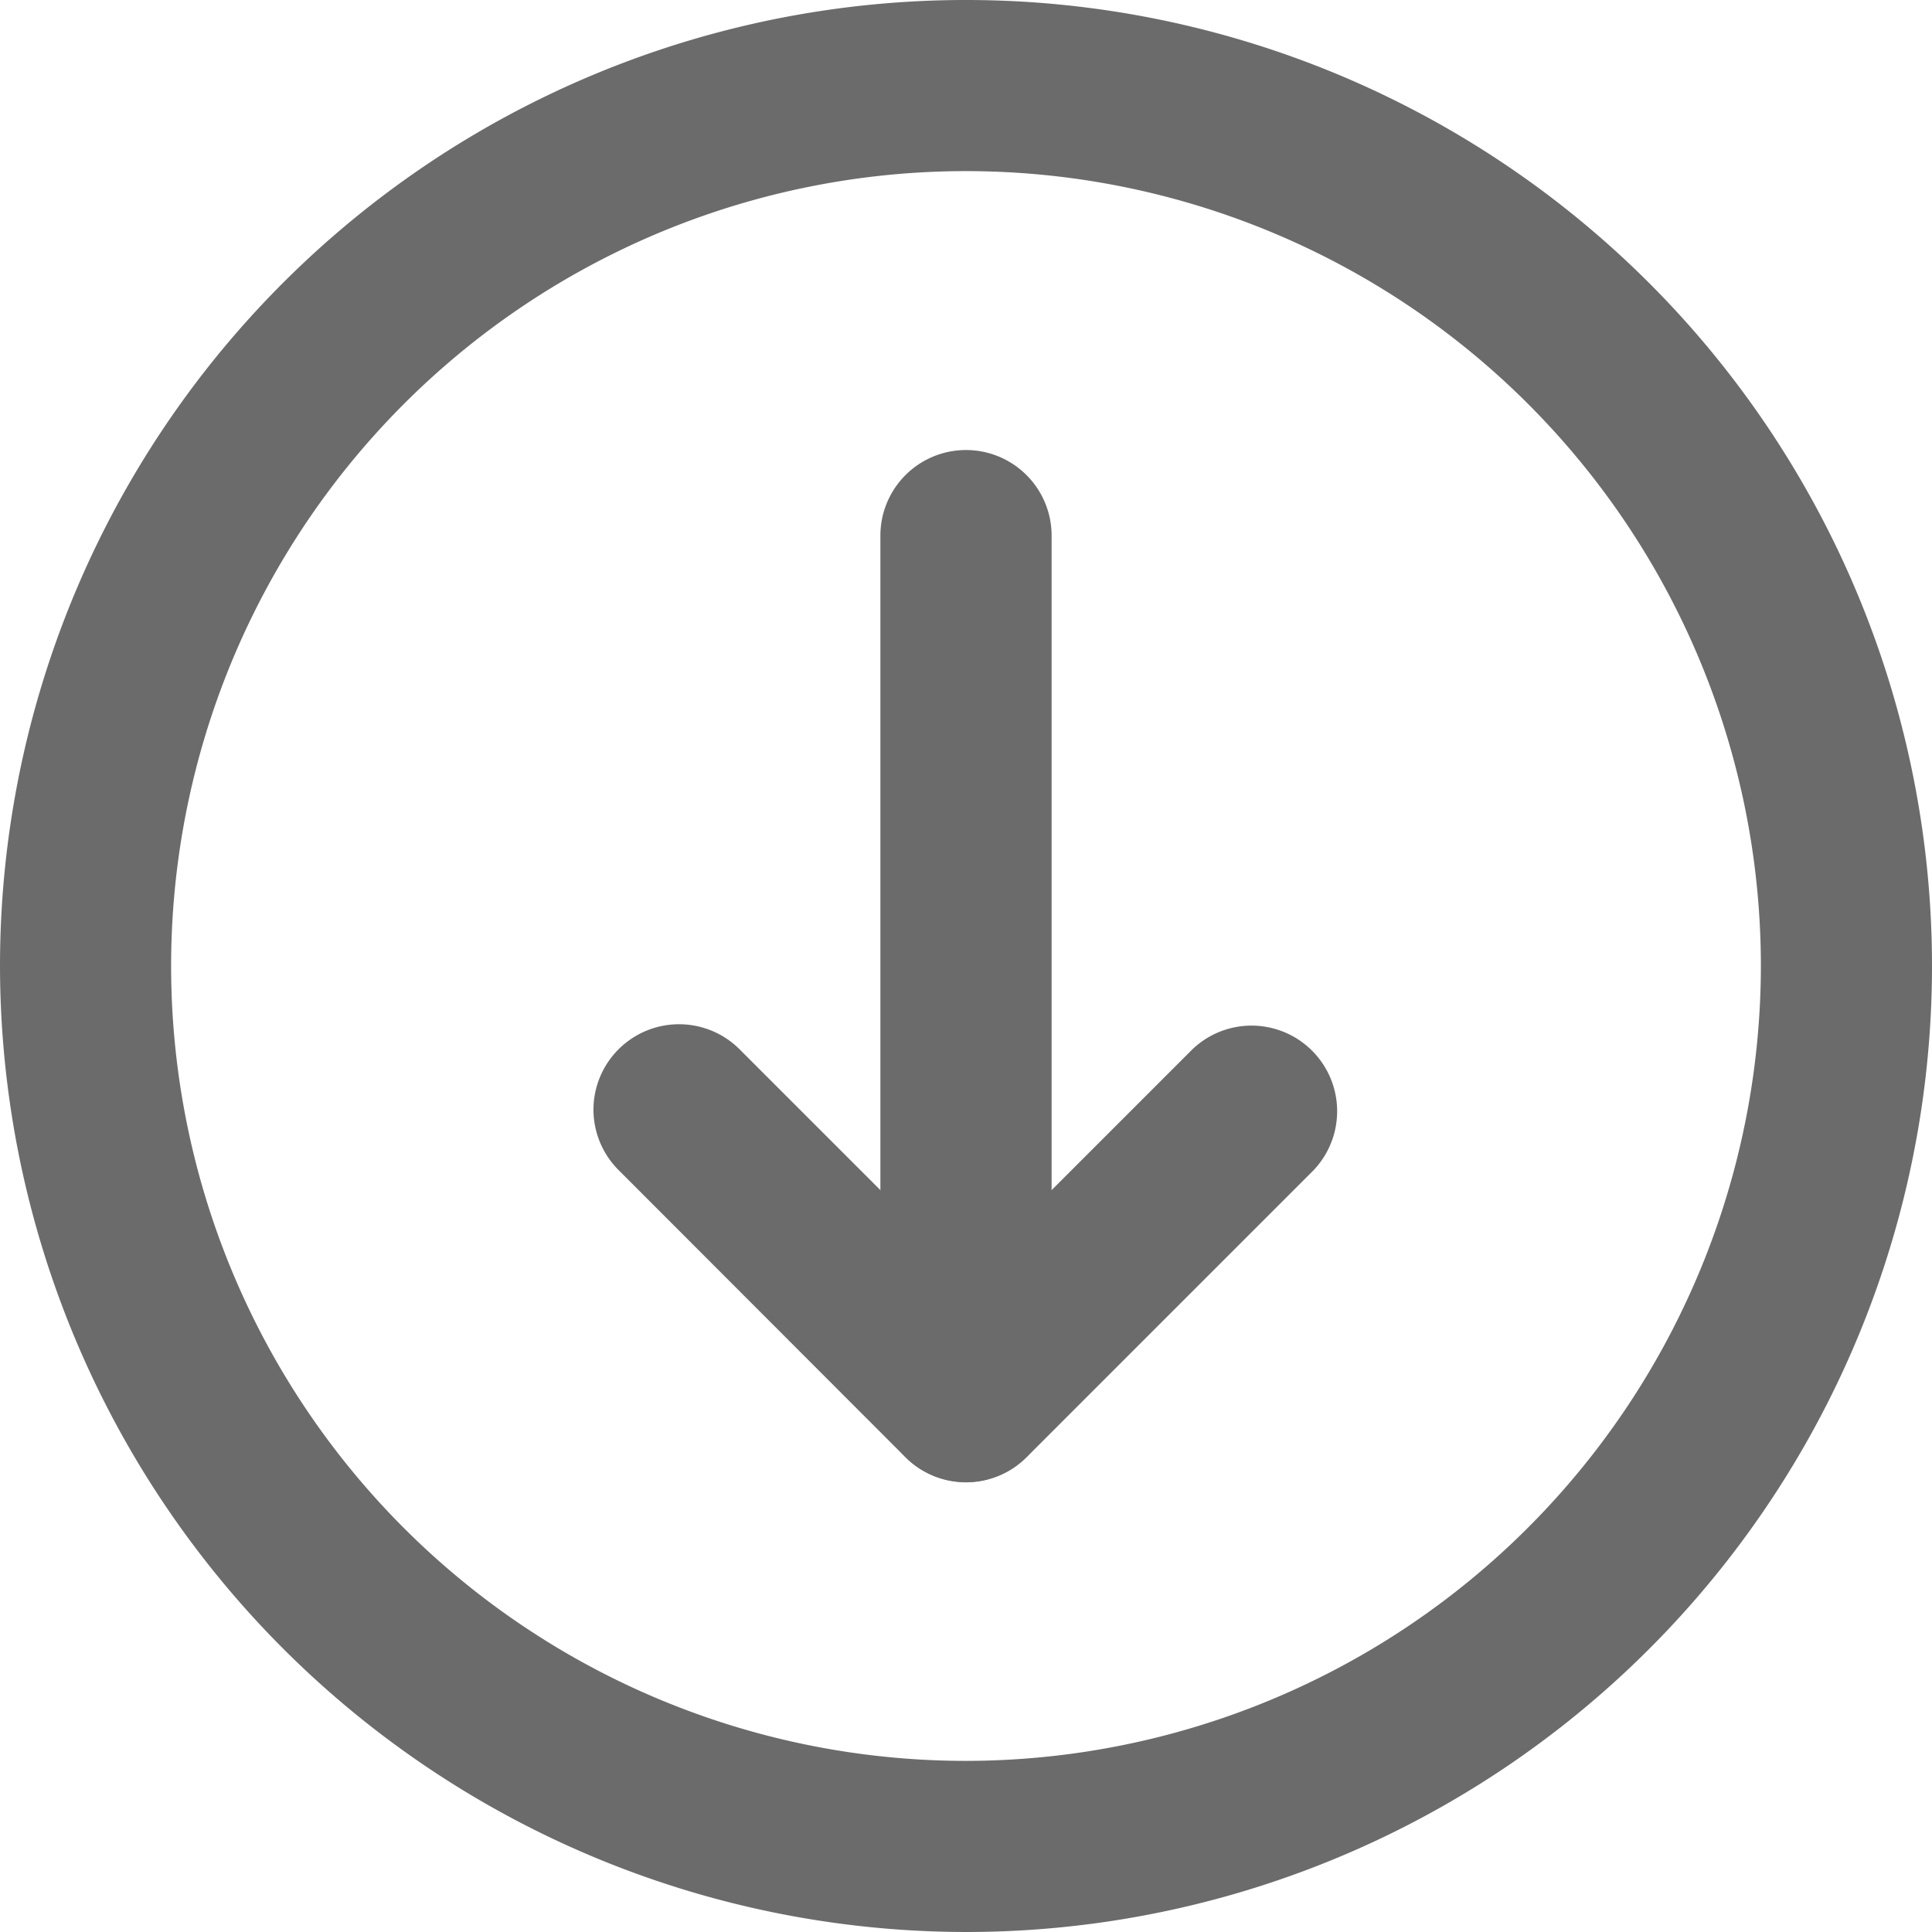
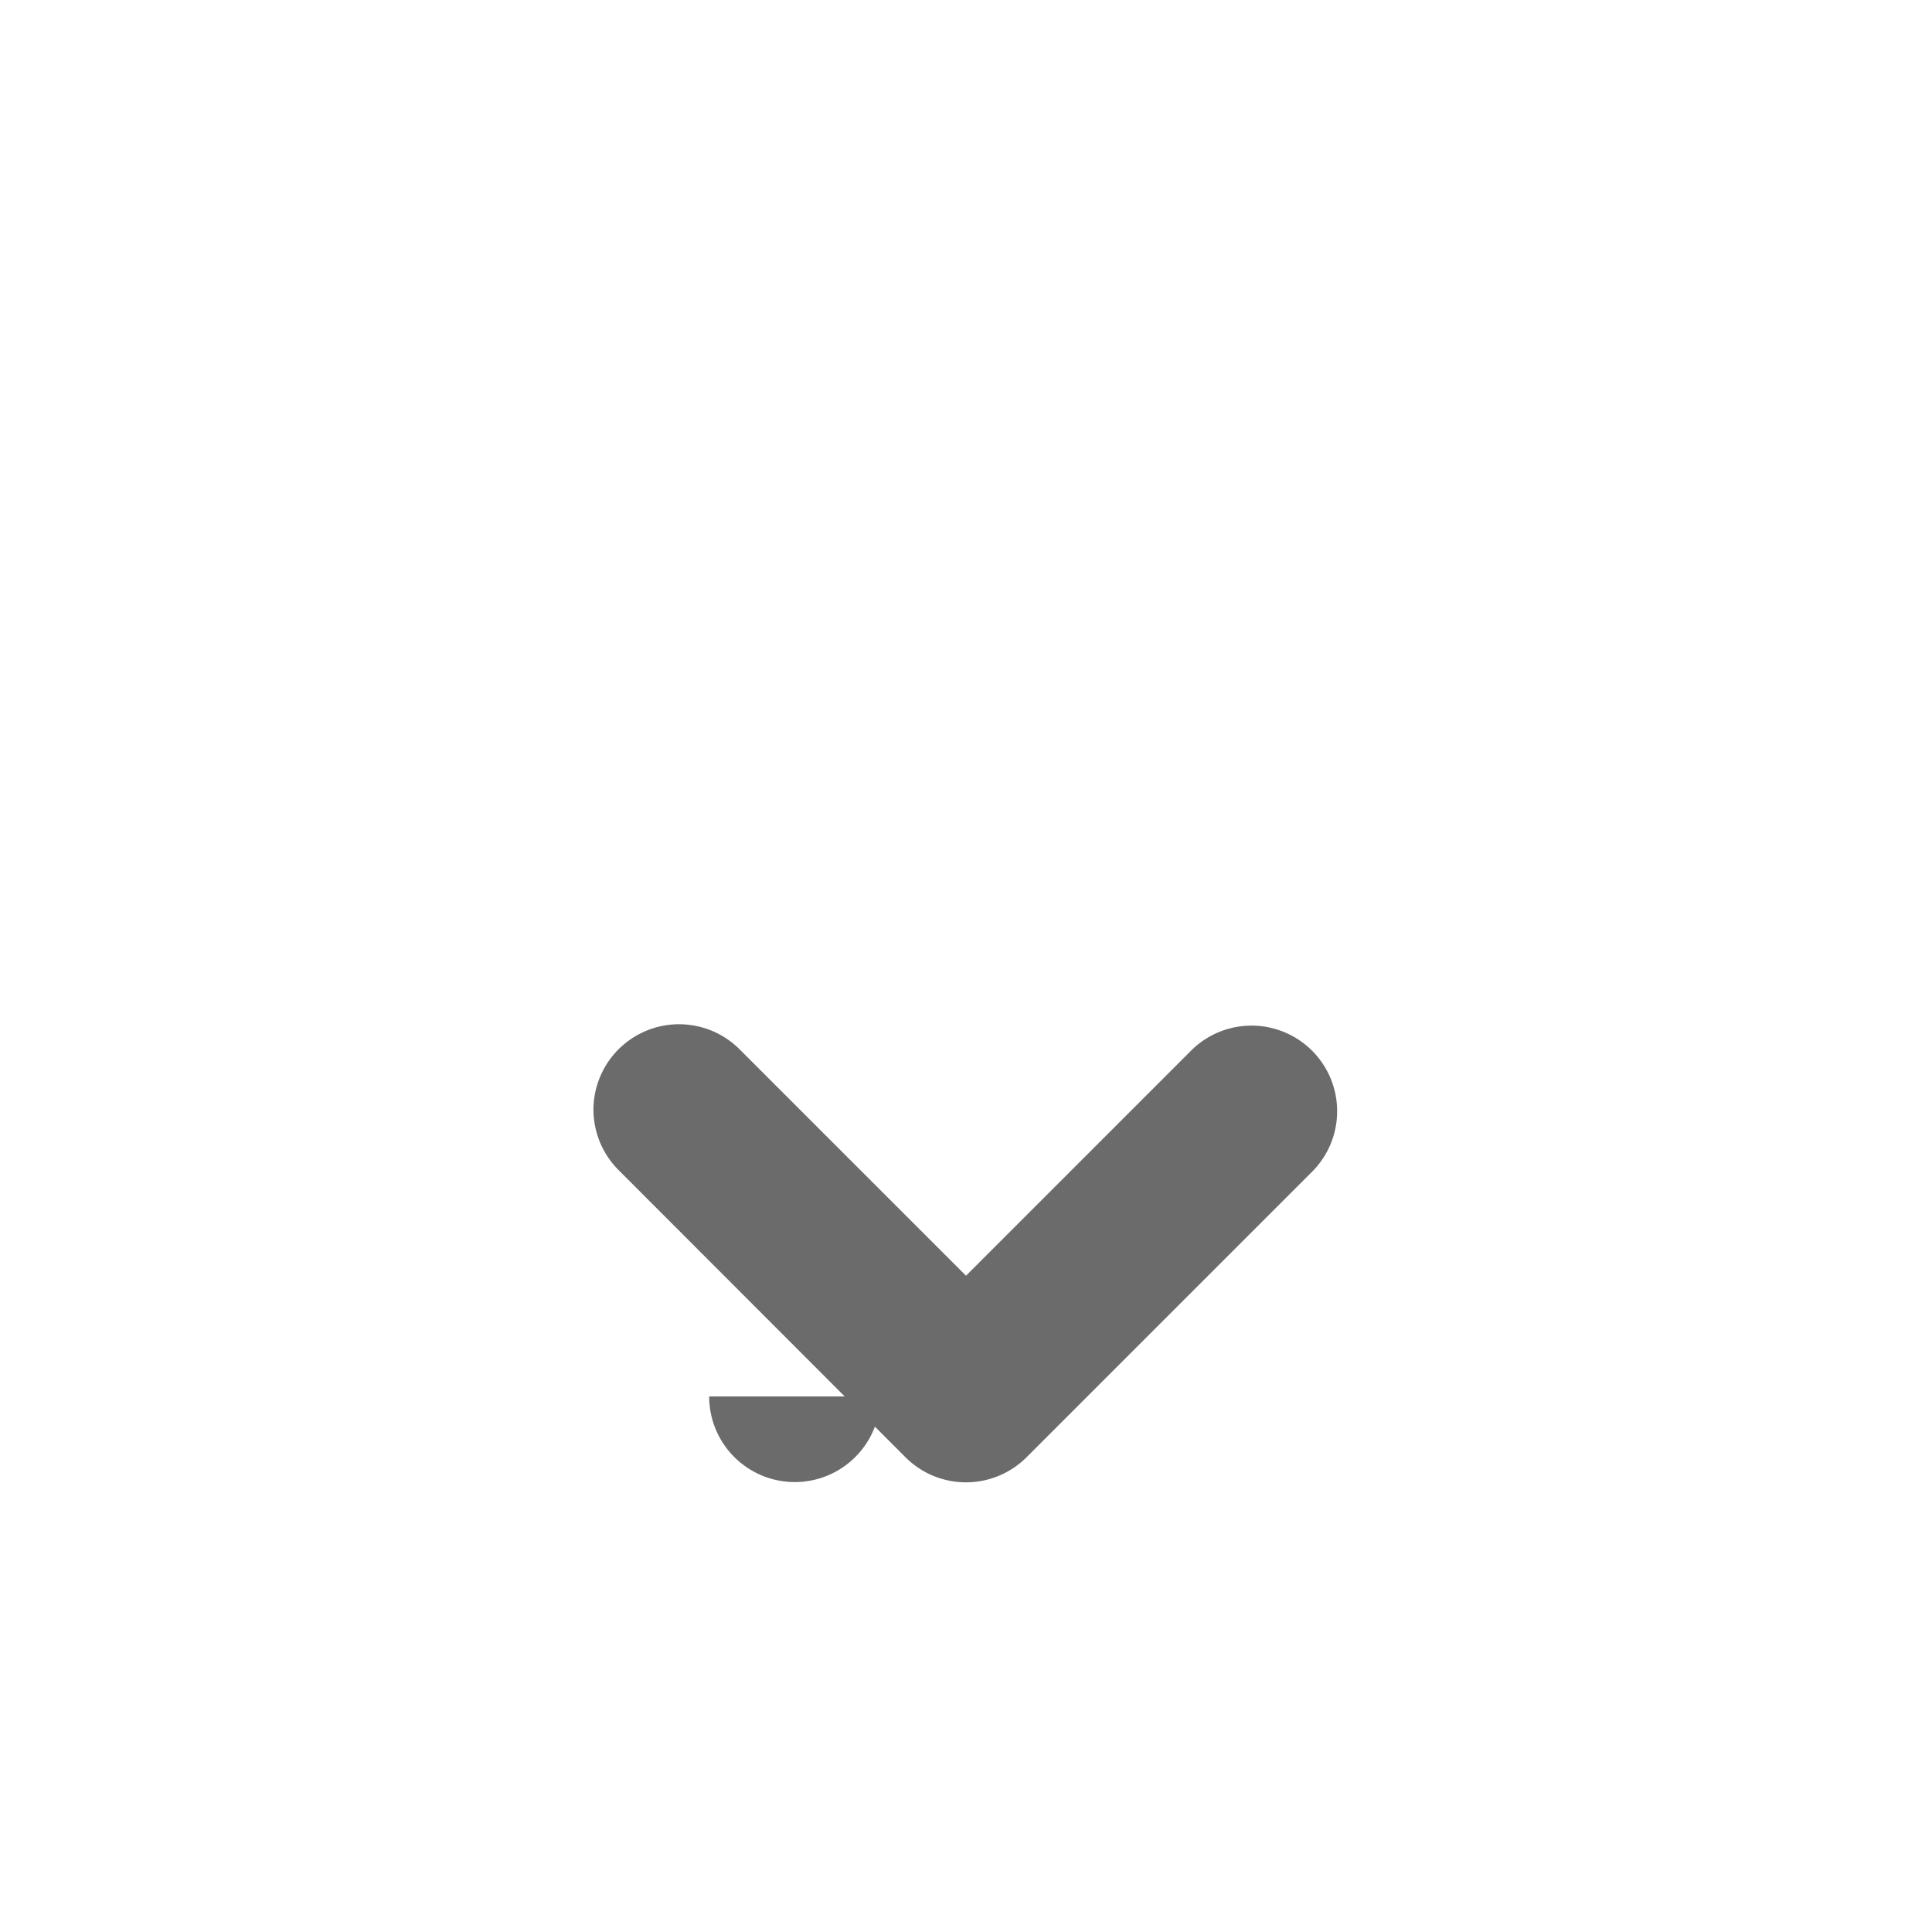
<svg xmlns="http://www.w3.org/2000/svg" viewBox="0 0 192.5 192.5">
  <defs>
    <style>.cls-1{fill:#6b6b6b;}</style>
  </defs>
  <g id="Capa_2" data-name="Capa 2">
    <g id="Слой_1" data-name="Слой 1">
-       <path class="cls-1" d="M87.72,139.14V53.37a8.53,8.53,0,0,1,17.06,0v85.77a8.53,8.53,0,0,1-17.06,0Z" />
+       <path class="cls-1" d="M87.72,139.14V53.37v85.77a8.53,8.53,0,0,1-17.06,0Z" />
      <path class="cls-1" d="M59.13,110.55a8.53,8.53,0,0,1,14.56-6l22.56,22.56,22.56-22.56a8.53,8.53,0,0,1,12.06,12.06l-28.59,28.59a8.53,8.53,0,0,1-12.06,0L61.63,116.58A8.54,8.54,0,0,1,59.13,110.55Z" />
-       <path class="cls-1" d="M0,96.25A96.25,96.25,0,1,1,96.25,192.5,96.36,96.36,0,0,1,0,96.25Zm175.45,0a79.2,79.2,0,1,0-79.2,79.2A79.28,79.28,0,0,0,175.45,96.25Z" />
    </g>
  </g>
</svg>